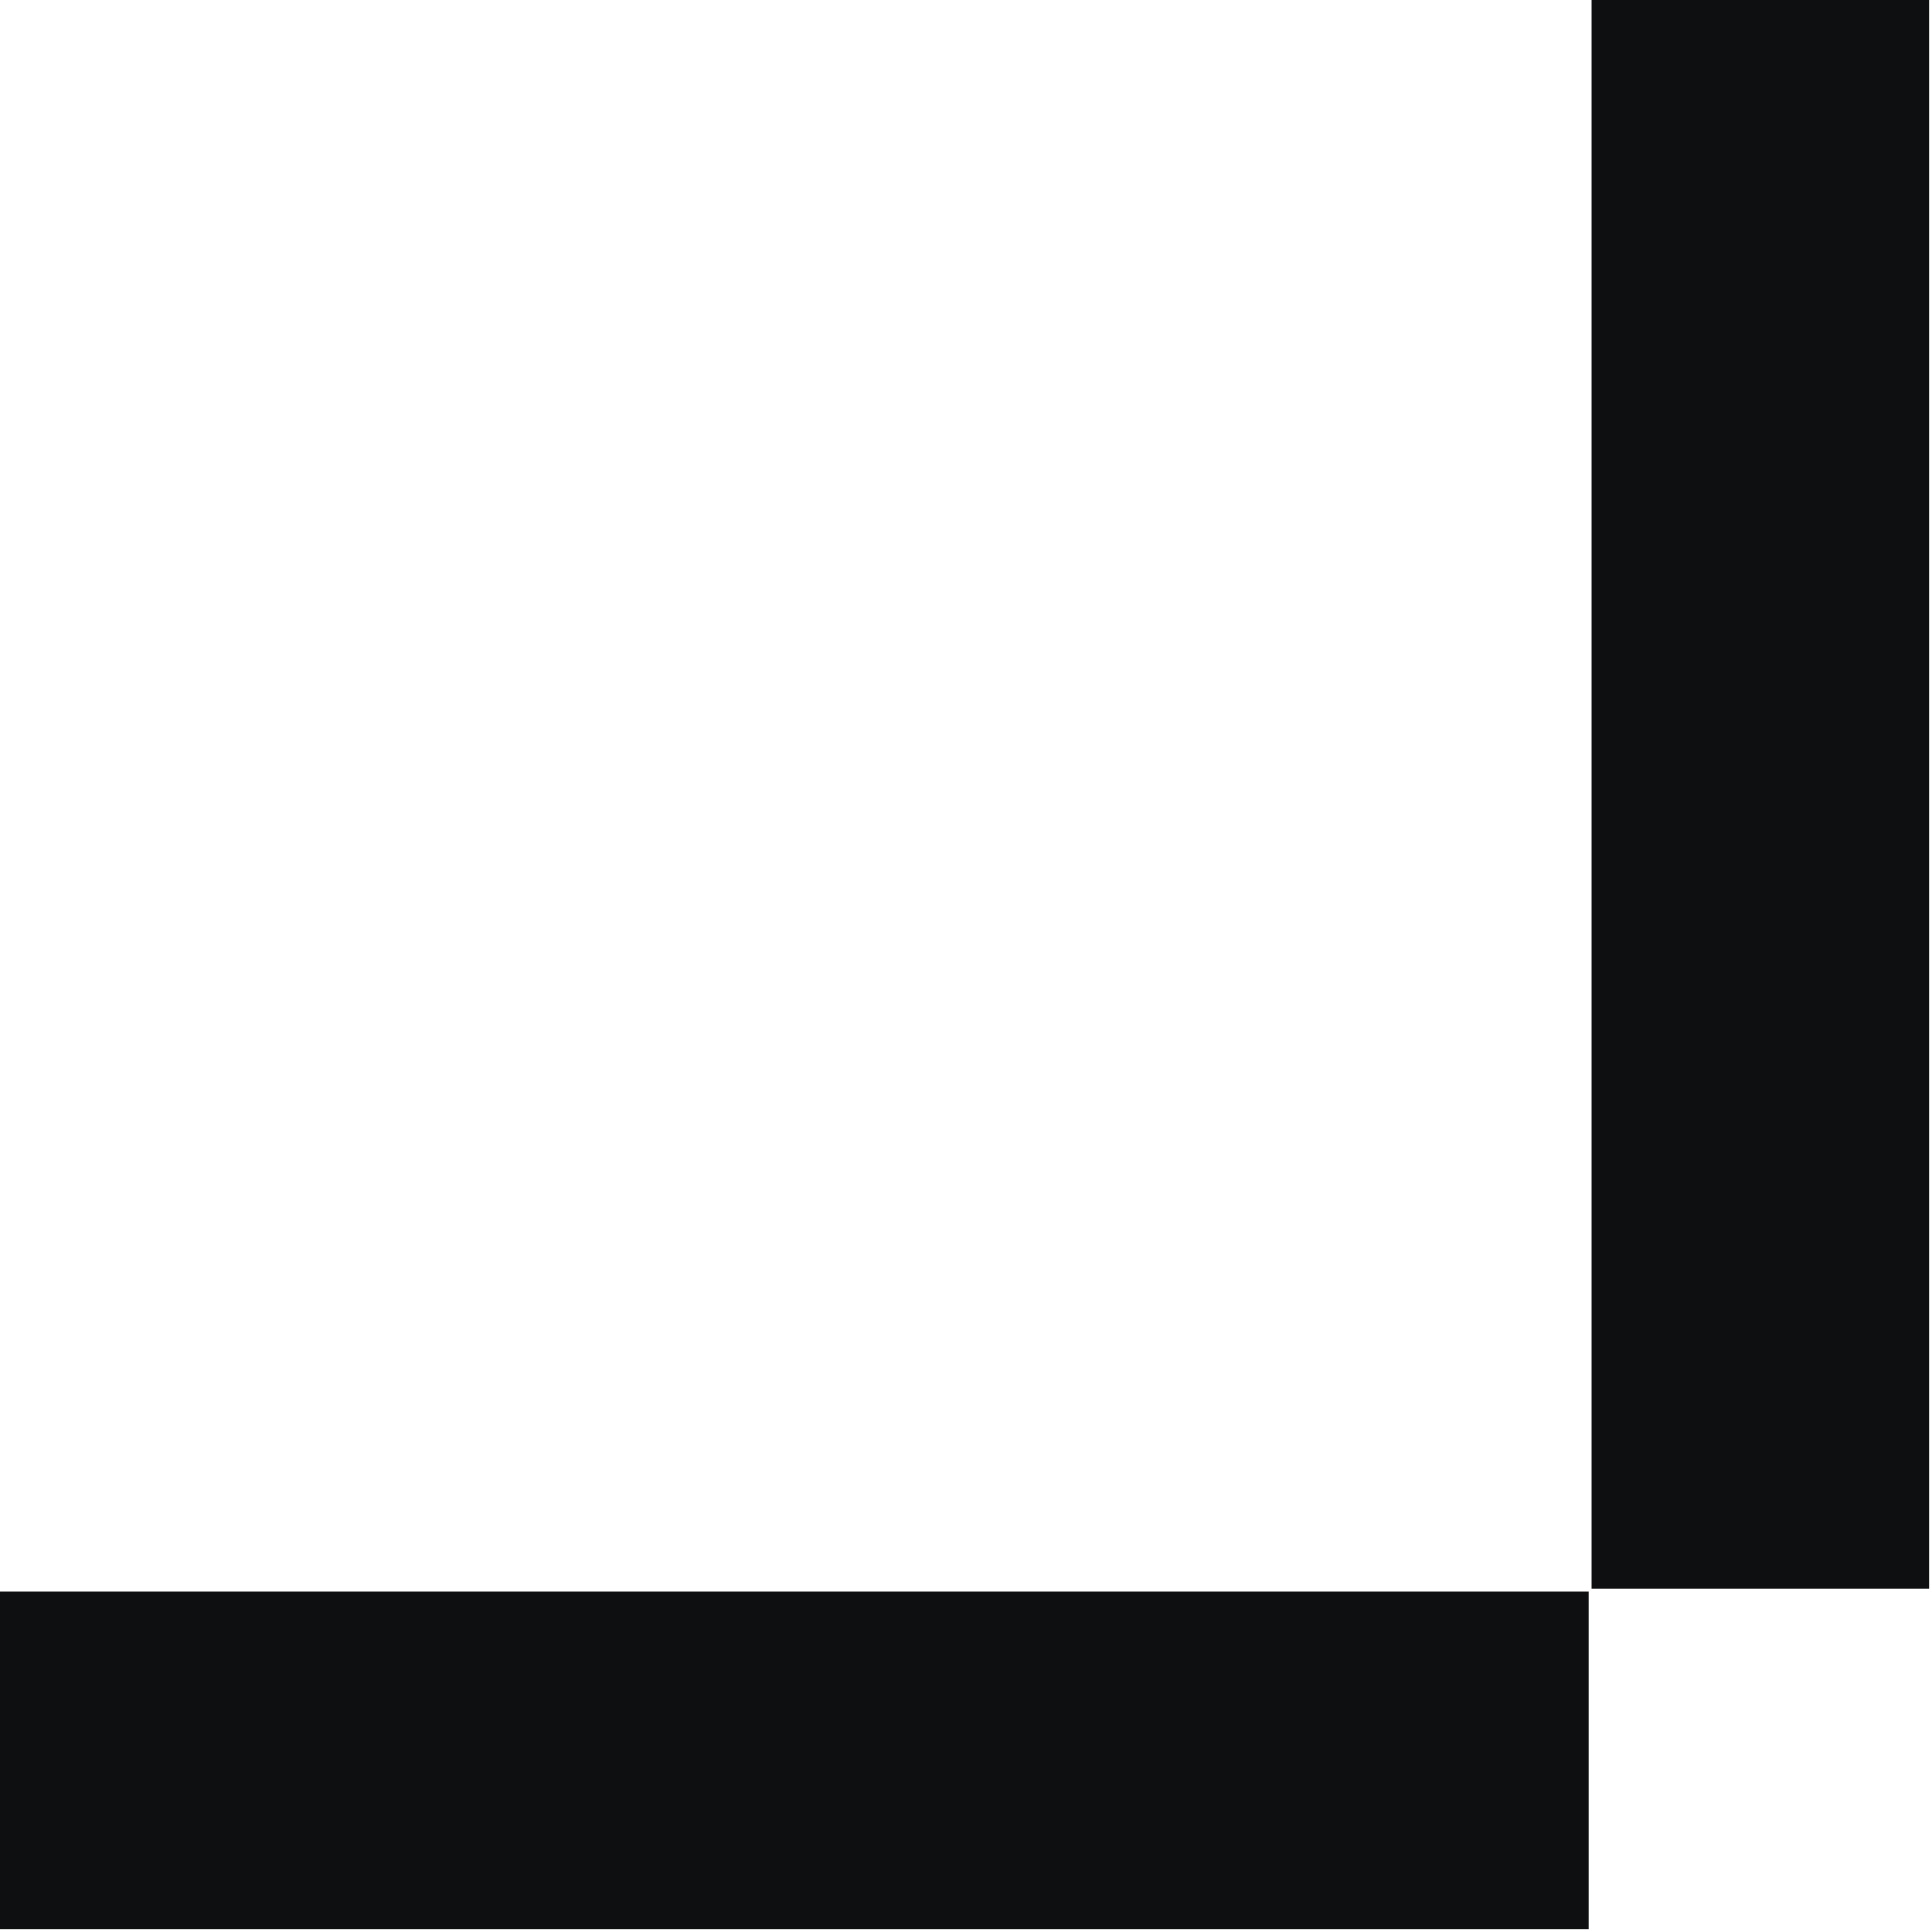
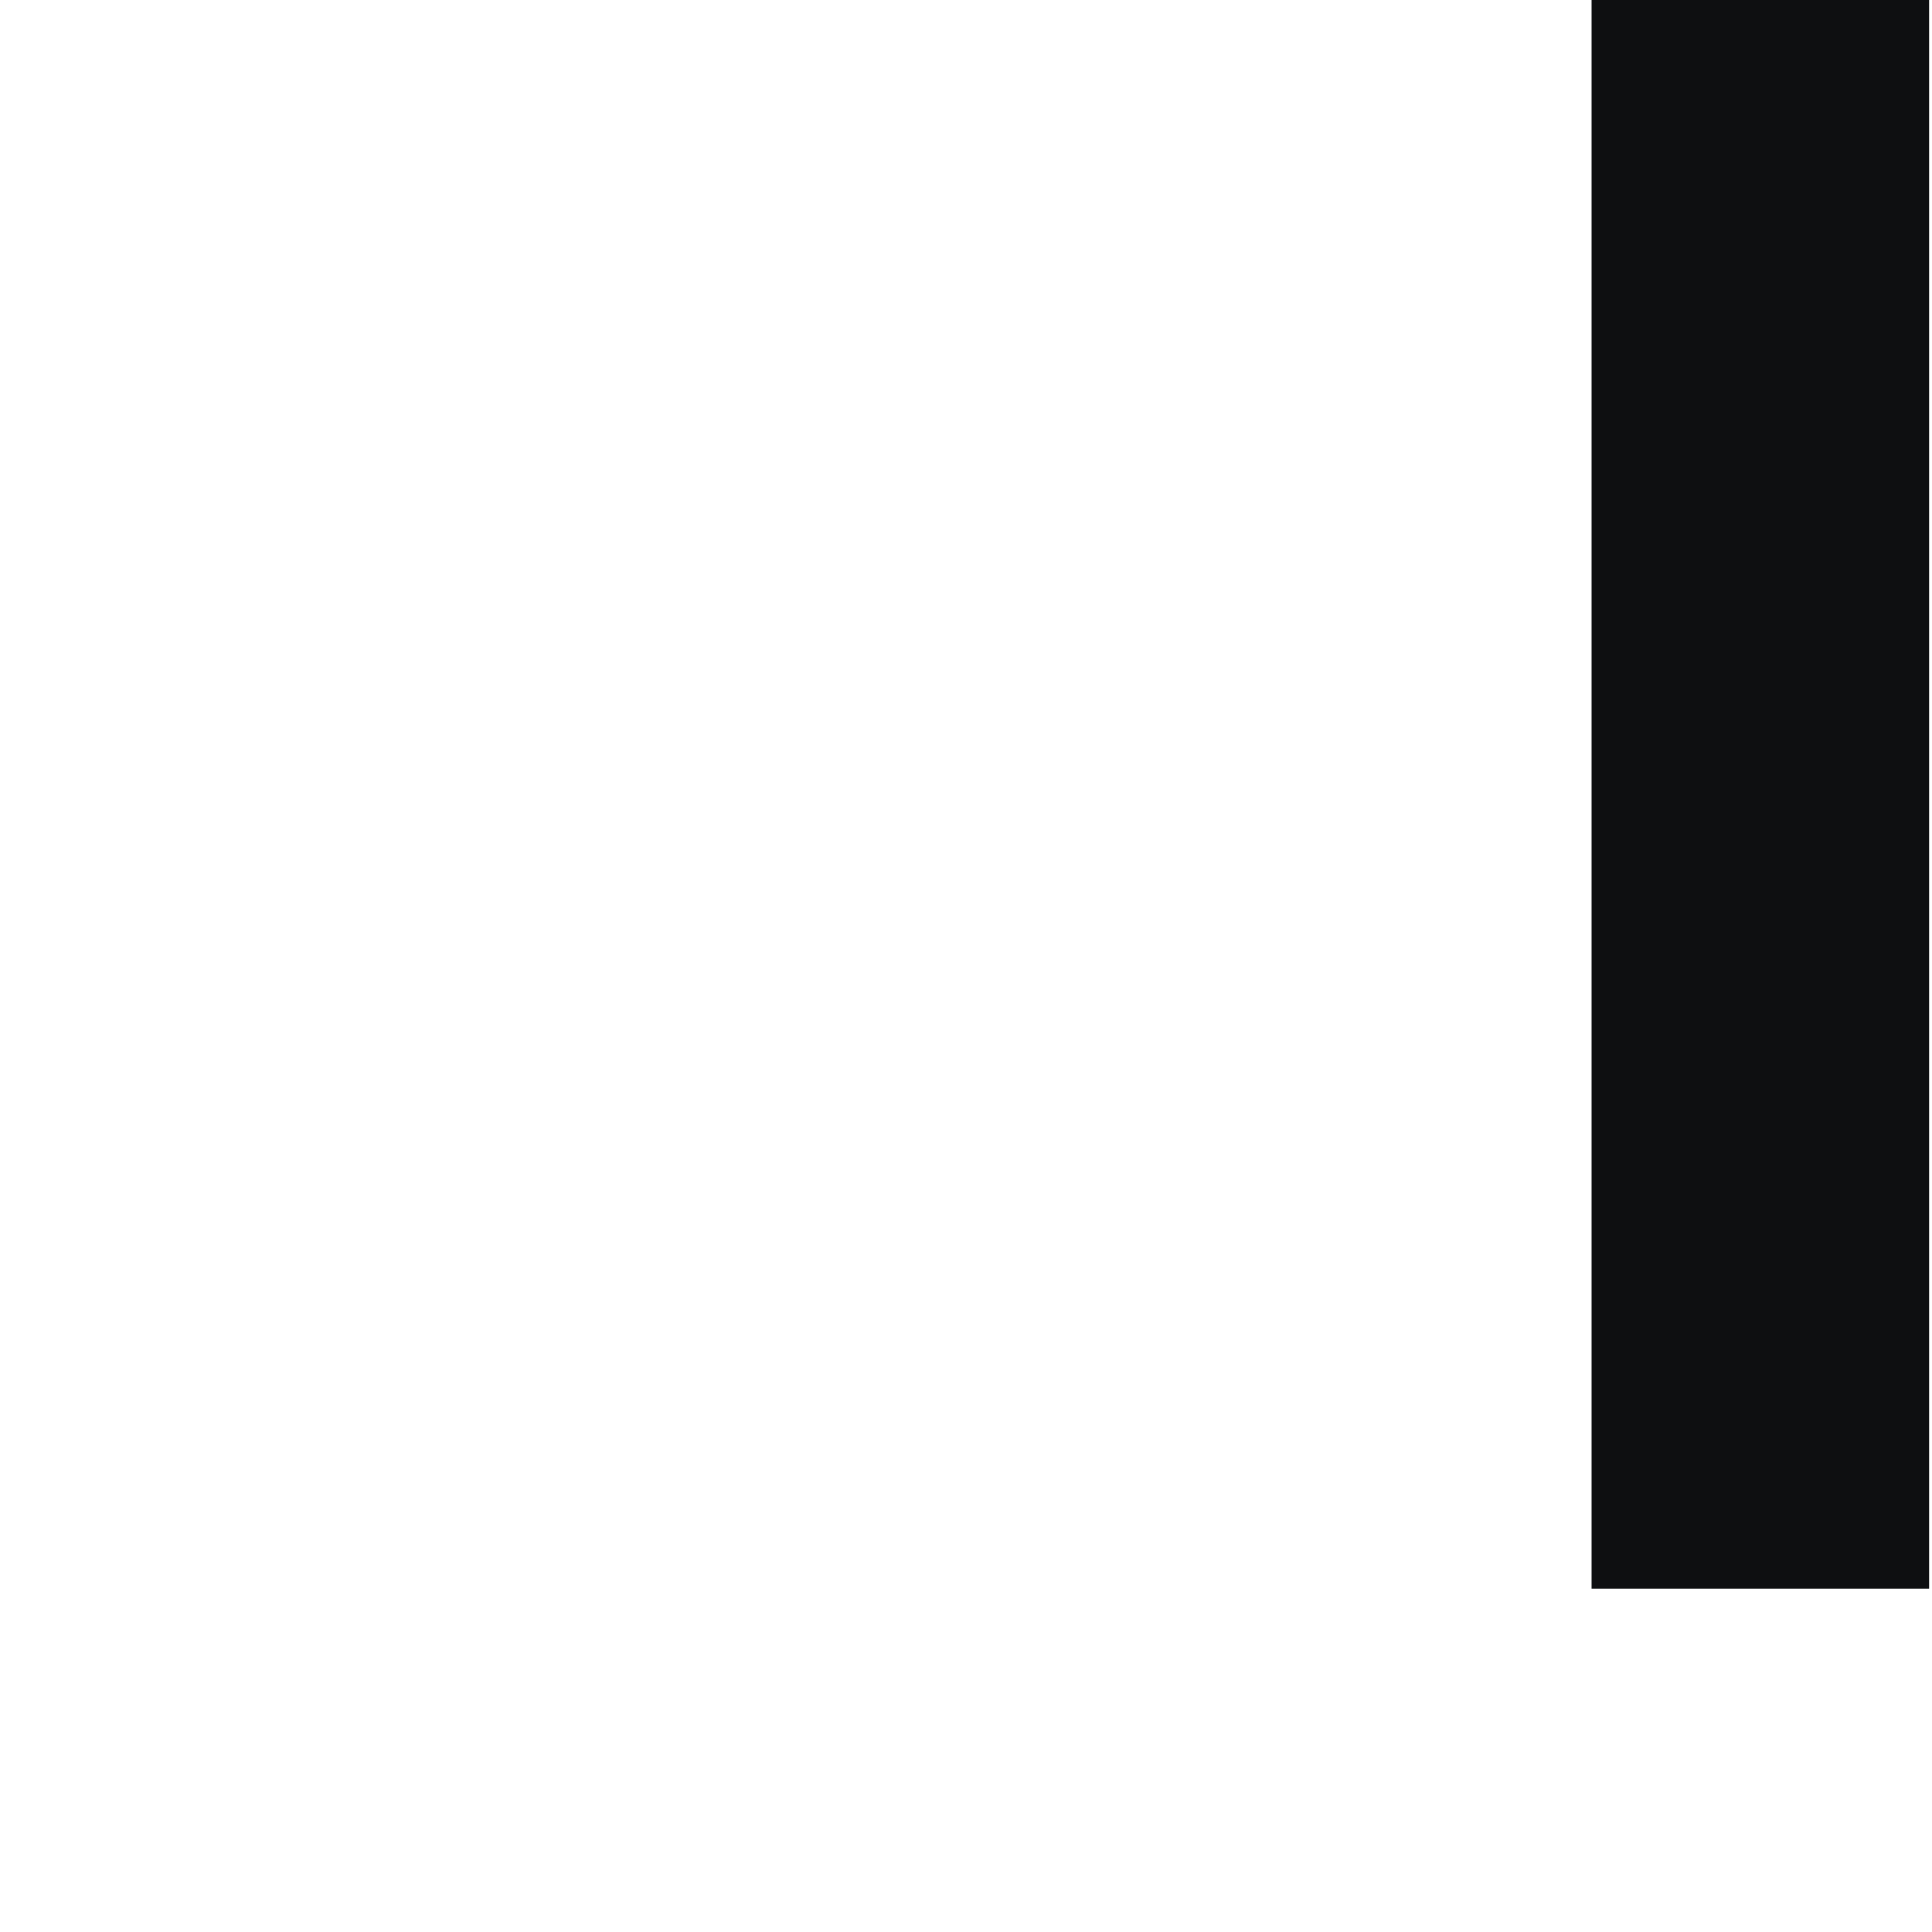
<svg xmlns="http://www.w3.org/2000/svg" width="332" height="332" viewBox="0 0 332 332" fill="none">
  <rect x="273.5" width="58" height="273" fill="#0E0F11" />
-   <rect x="273" y="273.5" width="58" height="273" transform="rotate(90 273 273.5)" fill="#0E0F11" />
</svg>